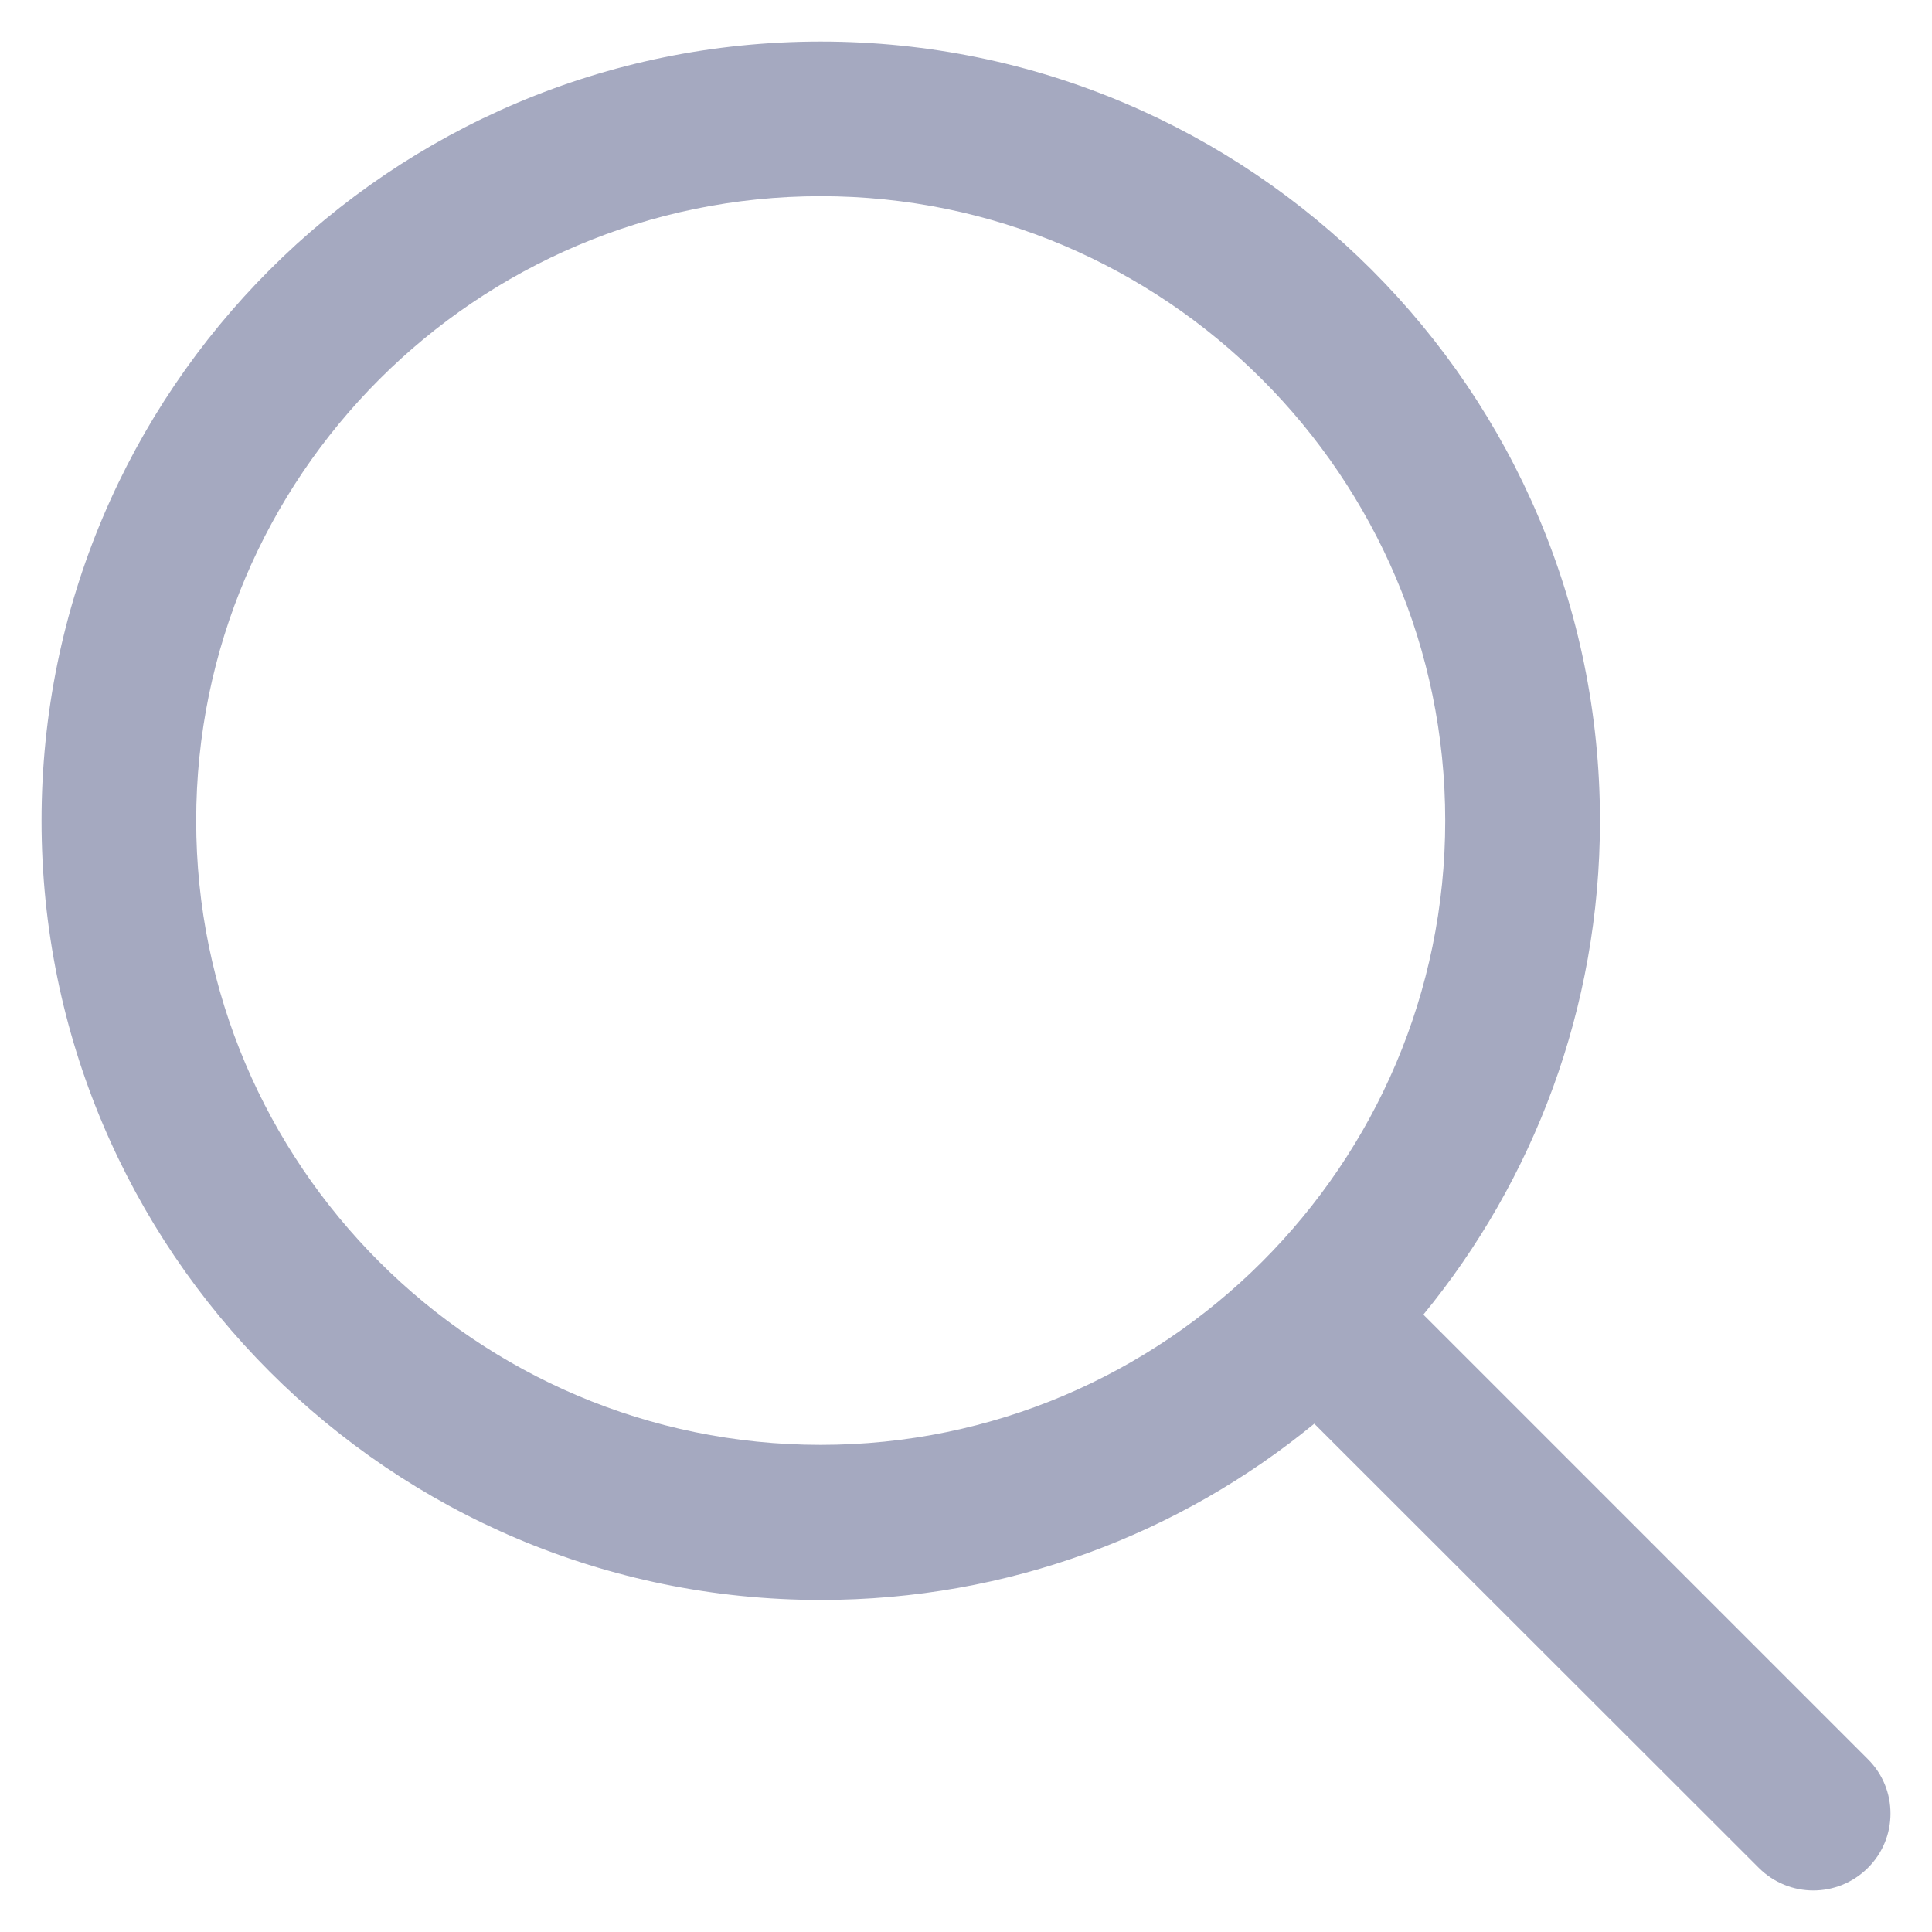
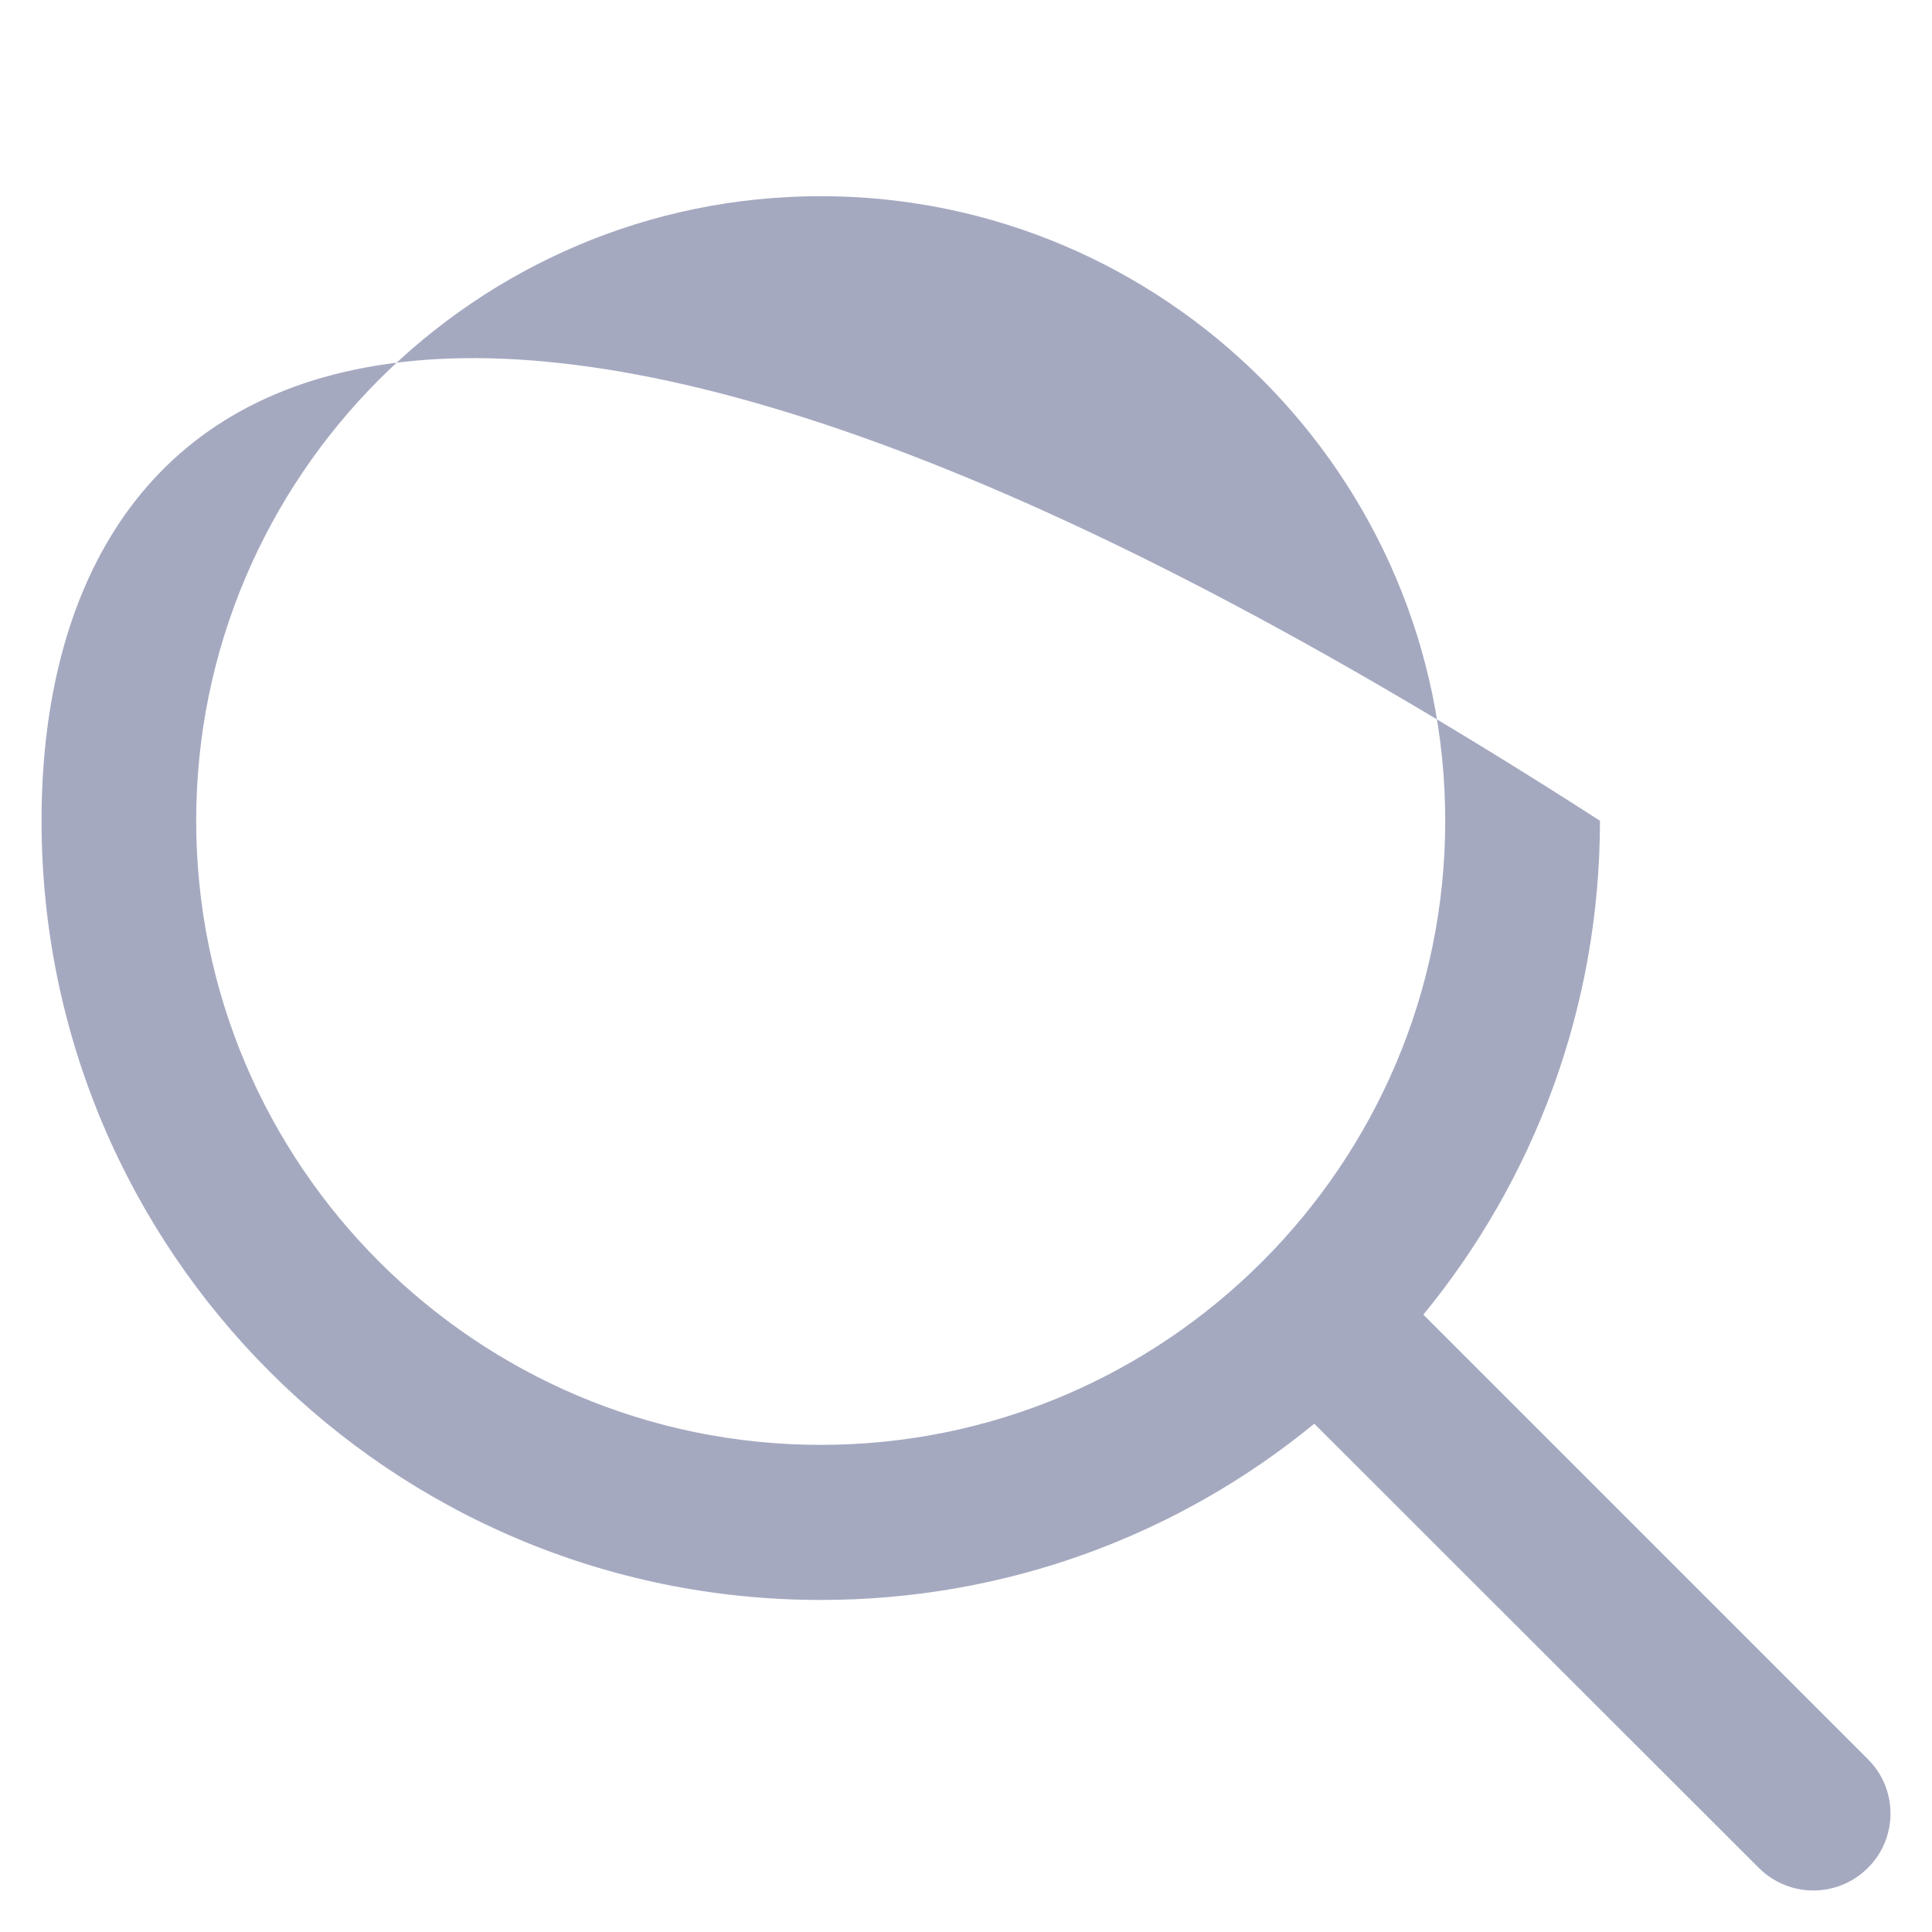
<svg xmlns="http://www.w3.org/2000/svg" width="22" height="22" viewBox="0 0 22 22" fill="none">
-   <path d="M21.27 20.032L16.208 14.97C17.462 13.441 18.219 11.481 18.219 9.346C18.219 4.447 14.244 0.473 9.346 0.473C4.443 0.473 0.473 4.447 0.473 9.346C0.473 14.244 4.443 18.219 9.346 18.219C11.481 18.219 13.436 17.467 14.966 16.212L20.028 21.27C20.372 21.613 20.926 21.613 21.27 21.27C21.613 20.93 21.613 20.372 21.27 20.032ZM9.346 16.453C5.423 16.453 2.234 13.264 2.234 9.346C2.234 5.427 5.423 2.234 9.346 2.234C13.264 2.234 16.457 5.427 16.457 9.346C16.457 13.264 13.264 16.453 9.346 16.453Z" fill="#A5A9C0" />
+   <path d="M21.27 20.032L16.208 14.97C17.462 13.441 18.219 11.481 18.219 9.346C4.443 0.473 0.473 4.447 0.473 9.346C0.473 14.244 4.443 18.219 9.346 18.219C11.481 18.219 13.436 17.467 14.966 16.212L20.028 21.27C20.372 21.613 20.926 21.613 21.27 21.27C21.613 20.93 21.613 20.372 21.27 20.032ZM9.346 16.453C5.423 16.453 2.234 13.264 2.234 9.346C2.234 5.427 5.423 2.234 9.346 2.234C13.264 2.234 16.457 5.427 16.457 9.346C16.457 13.264 13.264 16.453 9.346 16.453Z" fill="#A5A9C0" />
</svg>